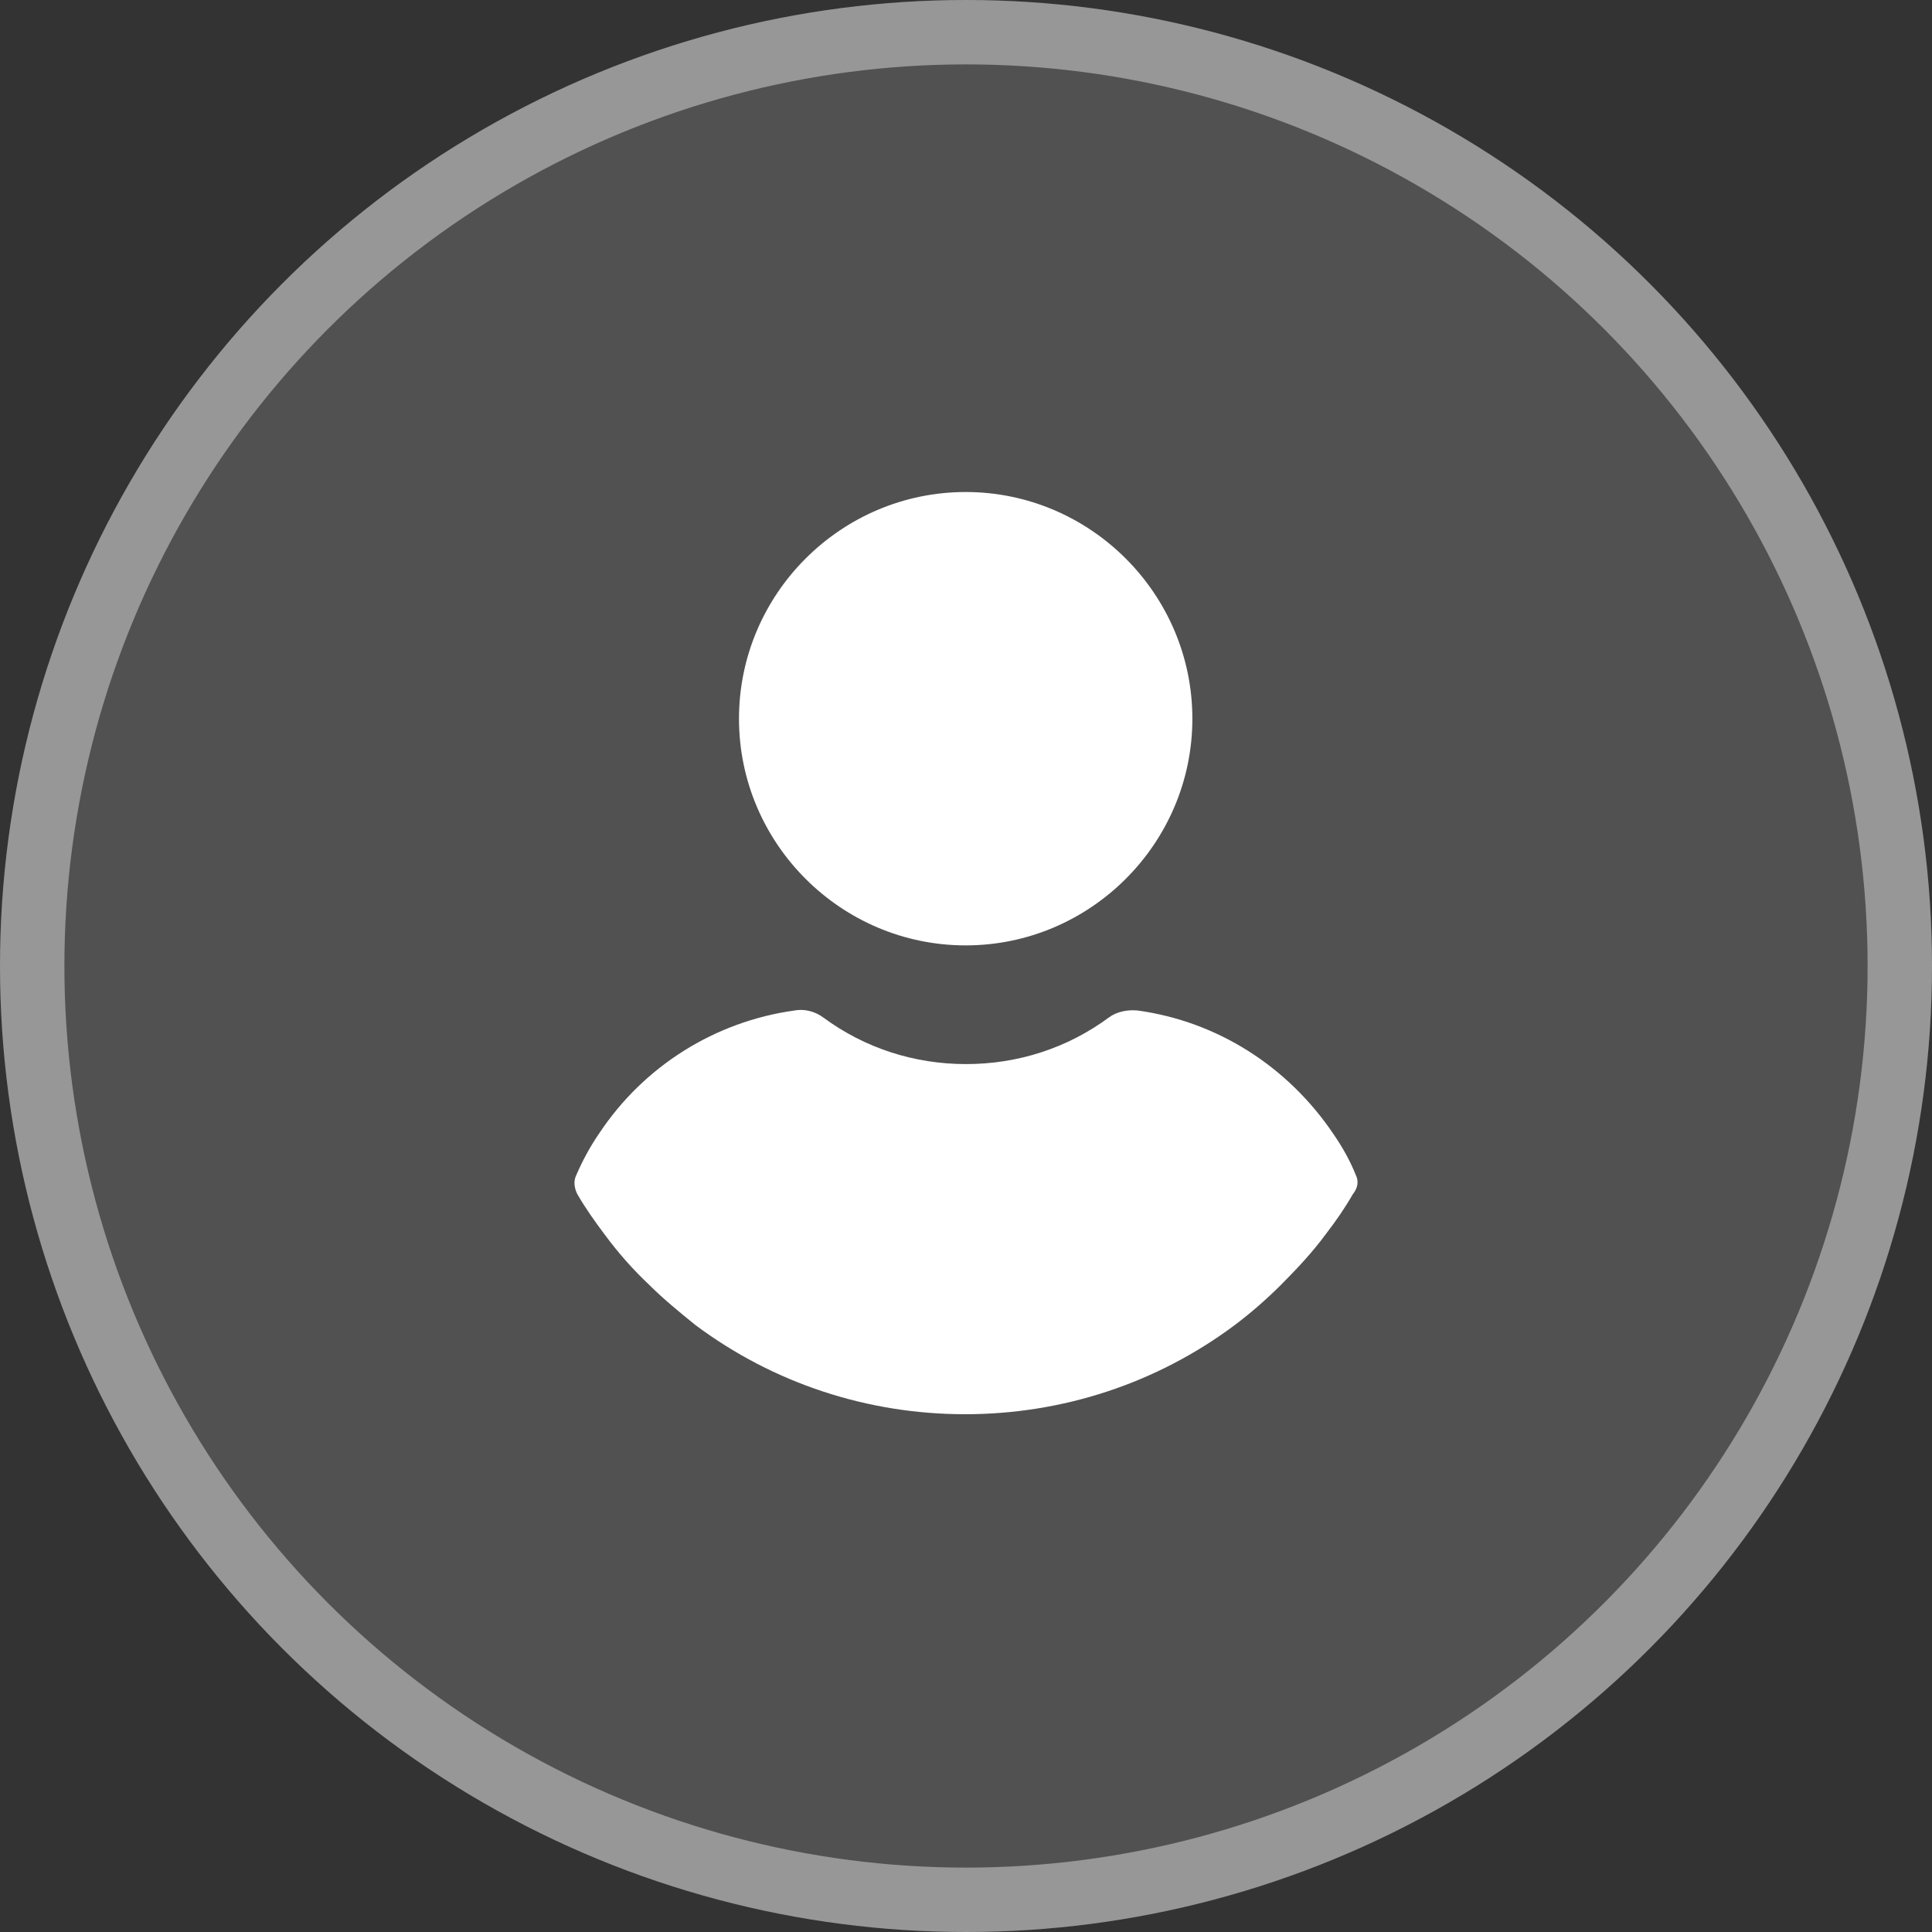
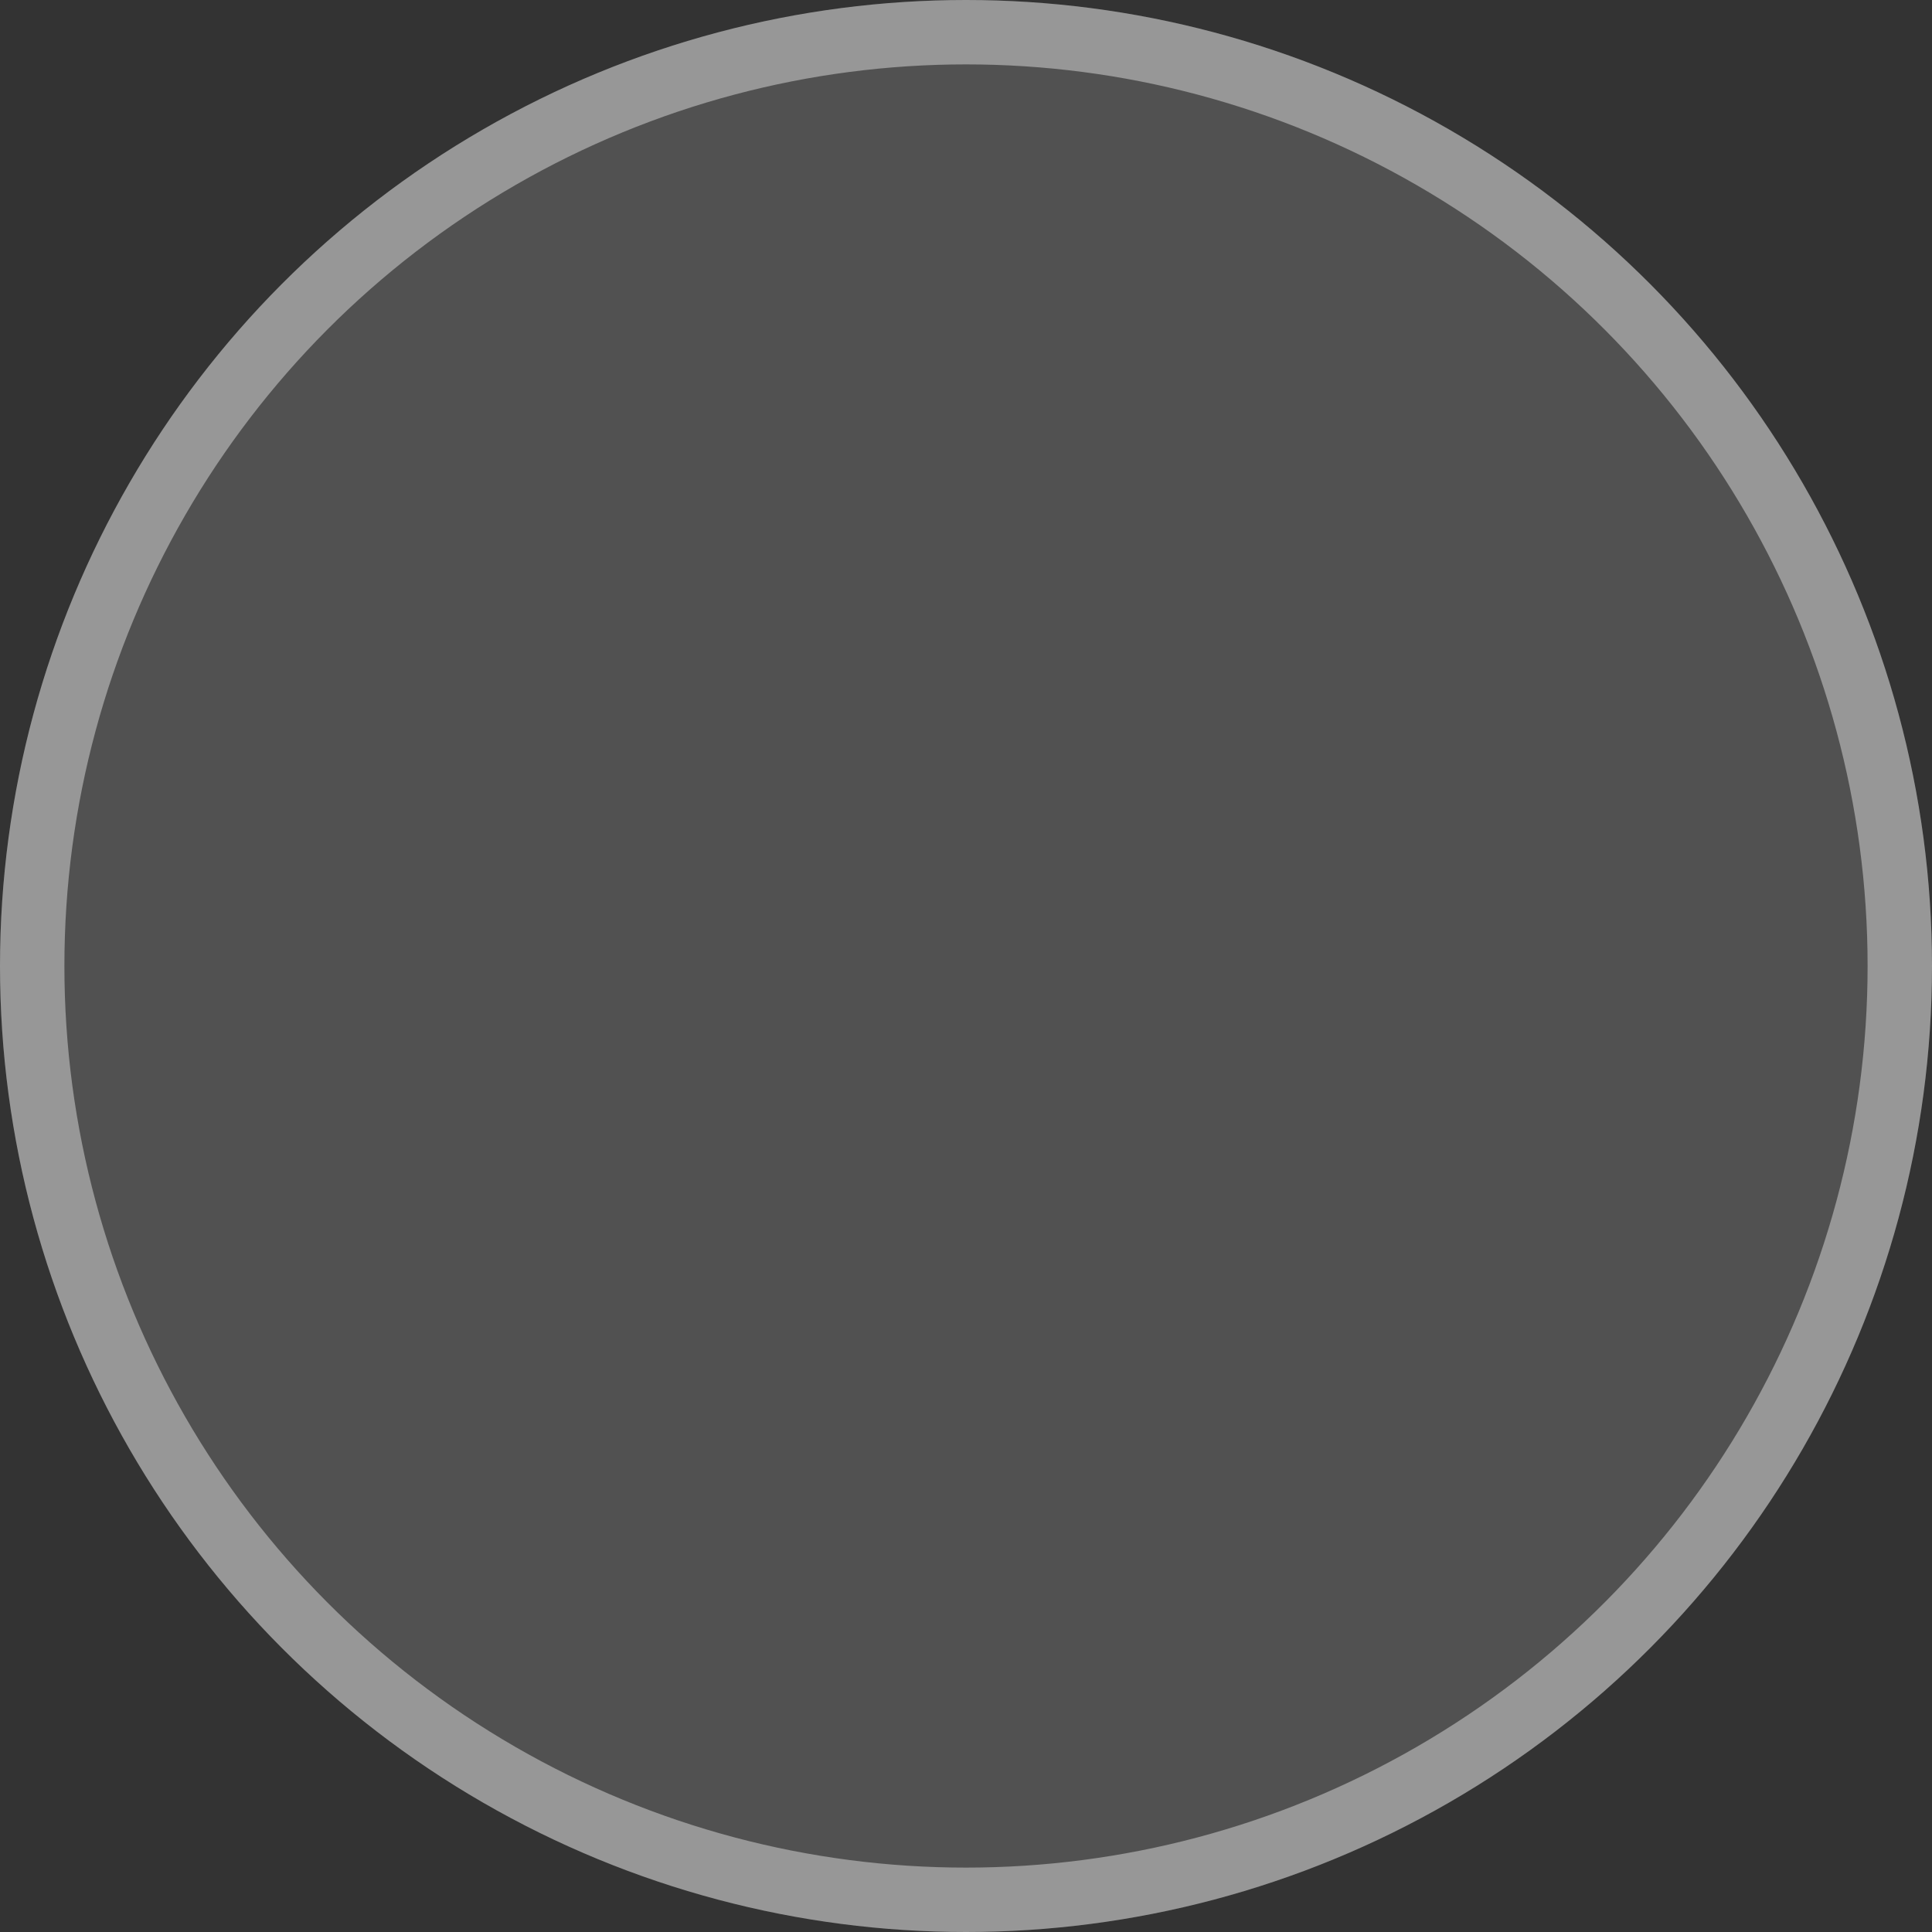
<svg xmlns="http://www.w3.org/2000/svg" width="30" height="30" viewBox="0 0 30 30" fill="none">
  <rect x="0" y="0" width="30" height="30" fill="#333333" stroke="none" />
  <circle cx="15" cy="15" r="15" fill="white" fill-opacity="0.15" />
  <circle cx="15" cy="15" r="14.5" stroke="white" stroke-opacity="0.4" />
-   <path d="M14.995 7.64C13.058 7.64 11.475 9.223 11.475 11.16C11.475 13.097 13.058 14.68 14.995 14.68C16.931 14.68 18.515 13.097 18.515 11.16C18.515 9.223 16.931 7.64 14.995 7.64Z" fill="white" />
-   <path d="M21.054 18.248C20.962 18.017 20.839 17.802 20.7 17.601C19.991 16.554 18.898 15.861 17.666 15.691C17.512 15.676 17.342 15.707 17.219 15.799C16.572 16.277 15.802 16.523 15.001 16.523C14.2 16.523 13.43 16.277 12.783 15.799C12.66 15.707 12.491 15.661 12.337 15.691C11.105 15.861 9.996 16.554 9.303 17.601C9.164 17.802 9.041 18.032 8.948 18.248C8.902 18.341 8.918 18.448 8.964 18.541C9.087 18.756 9.241 18.972 9.38 19.157C9.595 19.45 9.826 19.711 10.088 19.958C10.304 20.173 10.55 20.374 10.797 20.574C12.013 21.483 13.476 21.96 14.986 21.96C16.495 21.96 17.959 21.483 19.175 20.574C19.422 20.389 19.668 20.173 19.884 19.958C20.13 19.711 20.377 19.45 20.592 19.157C20.746 18.957 20.885 18.756 21.008 18.541C21.085 18.448 21.1 18.34 21.054 18.248Z" fill="white" />
</svg>